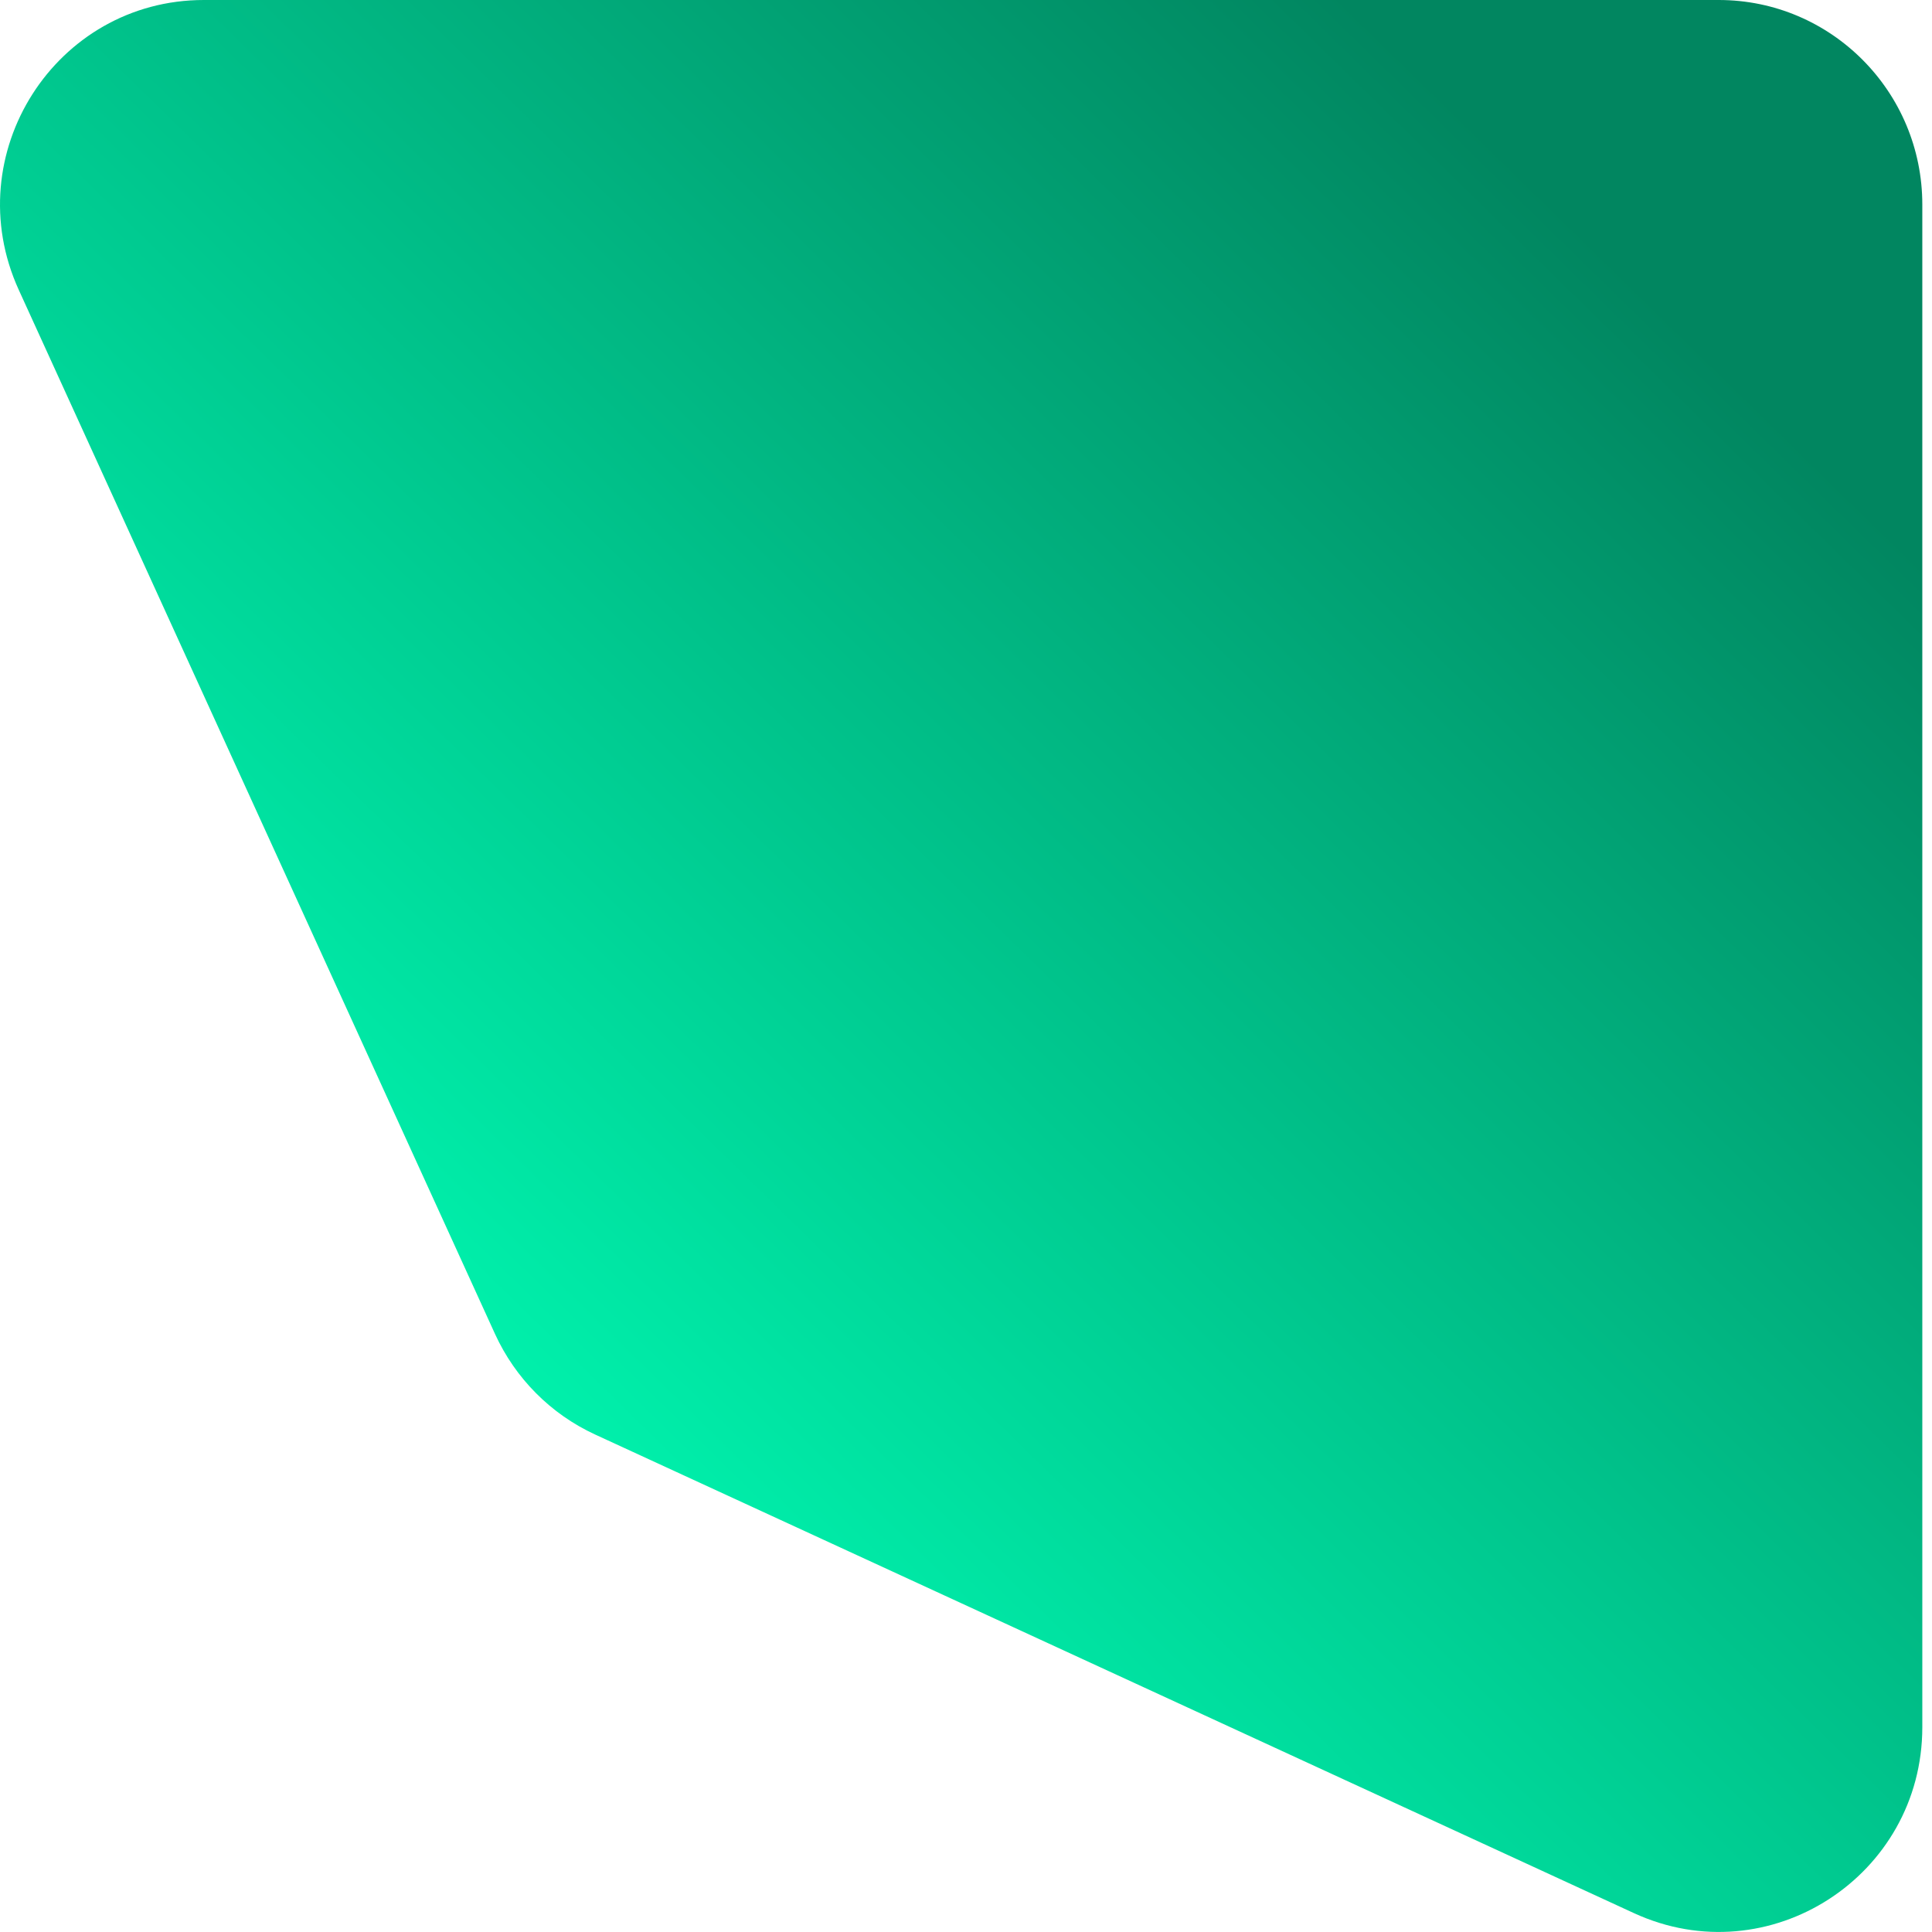
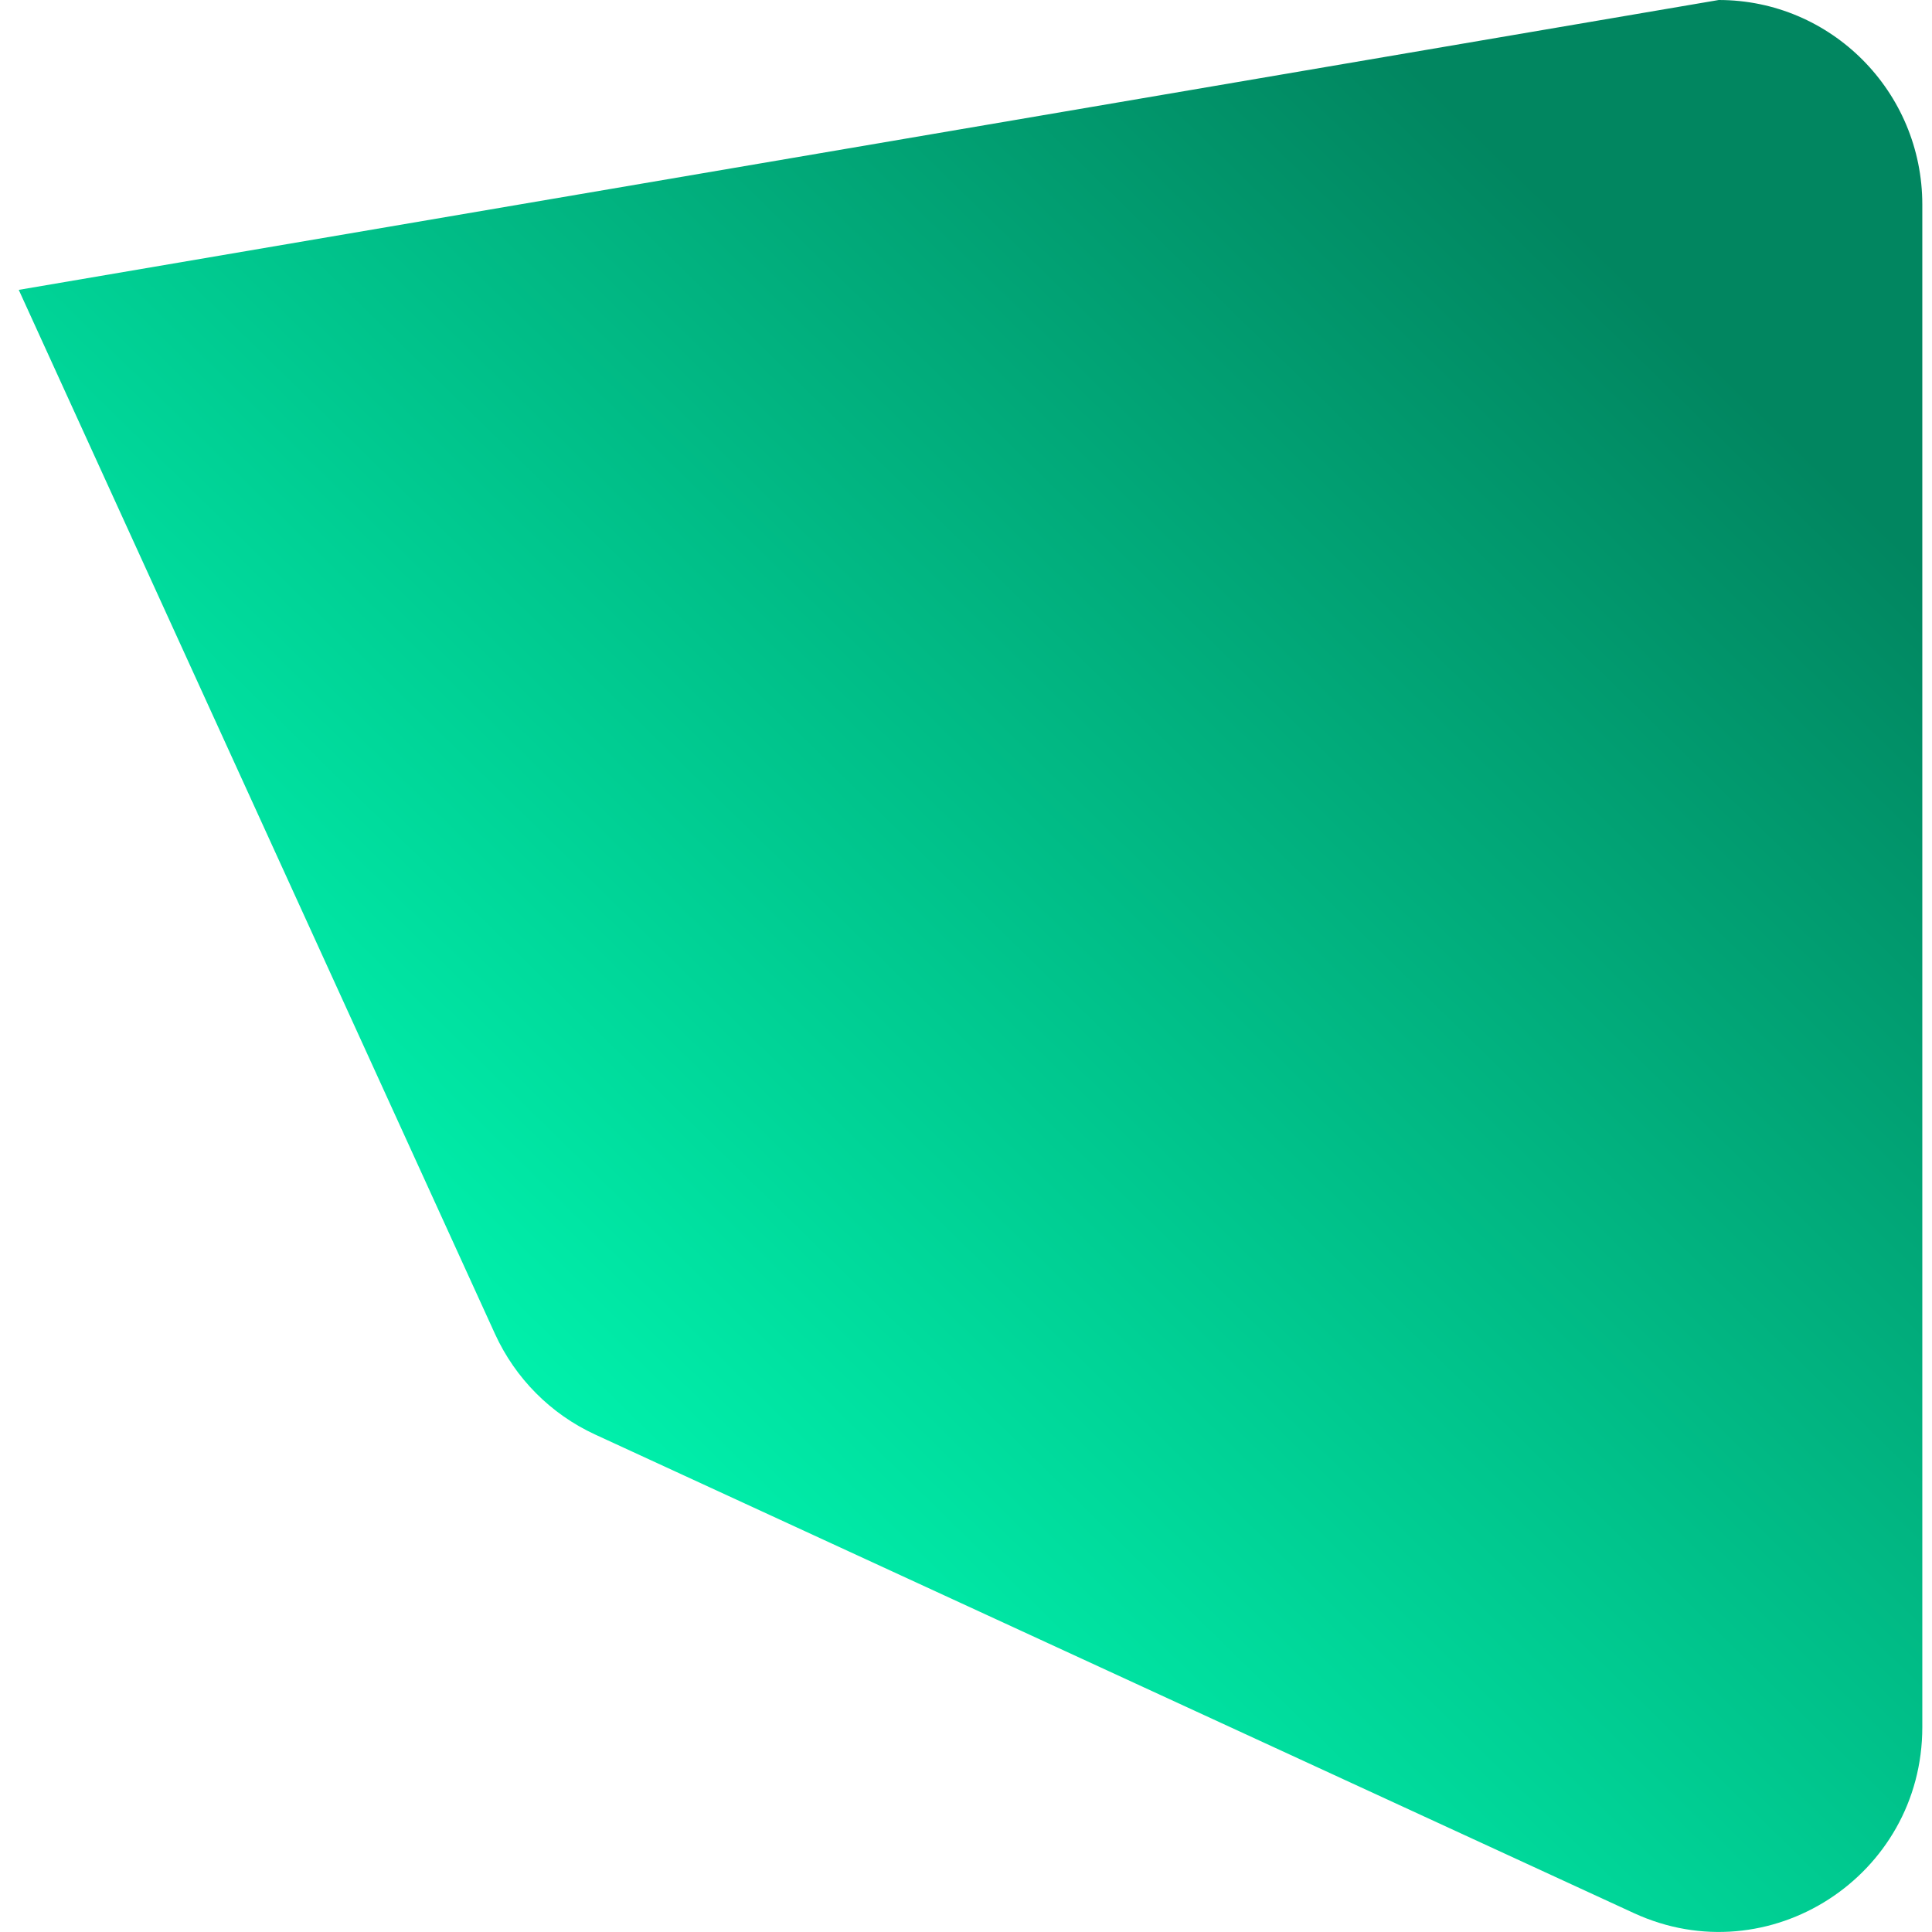
<svg xmlns="http://www.w3.org/2000/svg" width="147" height="147" viewBox="0 0 147 147" fill="none">
-   <path d="M1.427 22.055C-3.276 11.743 4.221 -6.11956e-05 15.508 2.39179e-10L130.774 6.12791e-05C139.328 6.12791e-05 146.263 6.97 146.263 15.567V131.412C146.263 142.755 134.579 150.29 124.319 145.563L45.284 109.15C41.911 107.596 39.205 104.876 37.659 101.486L1.427 22.055Z" fill="url(#paint0_linear_103_1116)" />
+   <path d="M1.427 22.055L130.774 6.12791e-05C139.328 6.12791e-05 146.263 6.97 146.263 15.567V131.412C146.263 142.755 134.579 150.29 124.319 145.563L45.284 109.15C41.911 107.596 39.205 104.876 37.659 101.486L1.427 22.055Z" fill="url(#paint0_linear_103_1116)" />
  <defs>
    <linearGradient id="paint0_linear_103_1116" x1="144.272" y1="-6.35508e-05" x2="-7.207" y2="154.916" gradientUnits="userSpaceOnUse">
      <stop offset="0.135" stop-color="#018660" />
      <stop offset="0.684" stop-color="#00F0AB" />
    </linearGradient>
  </defs>
</svg>